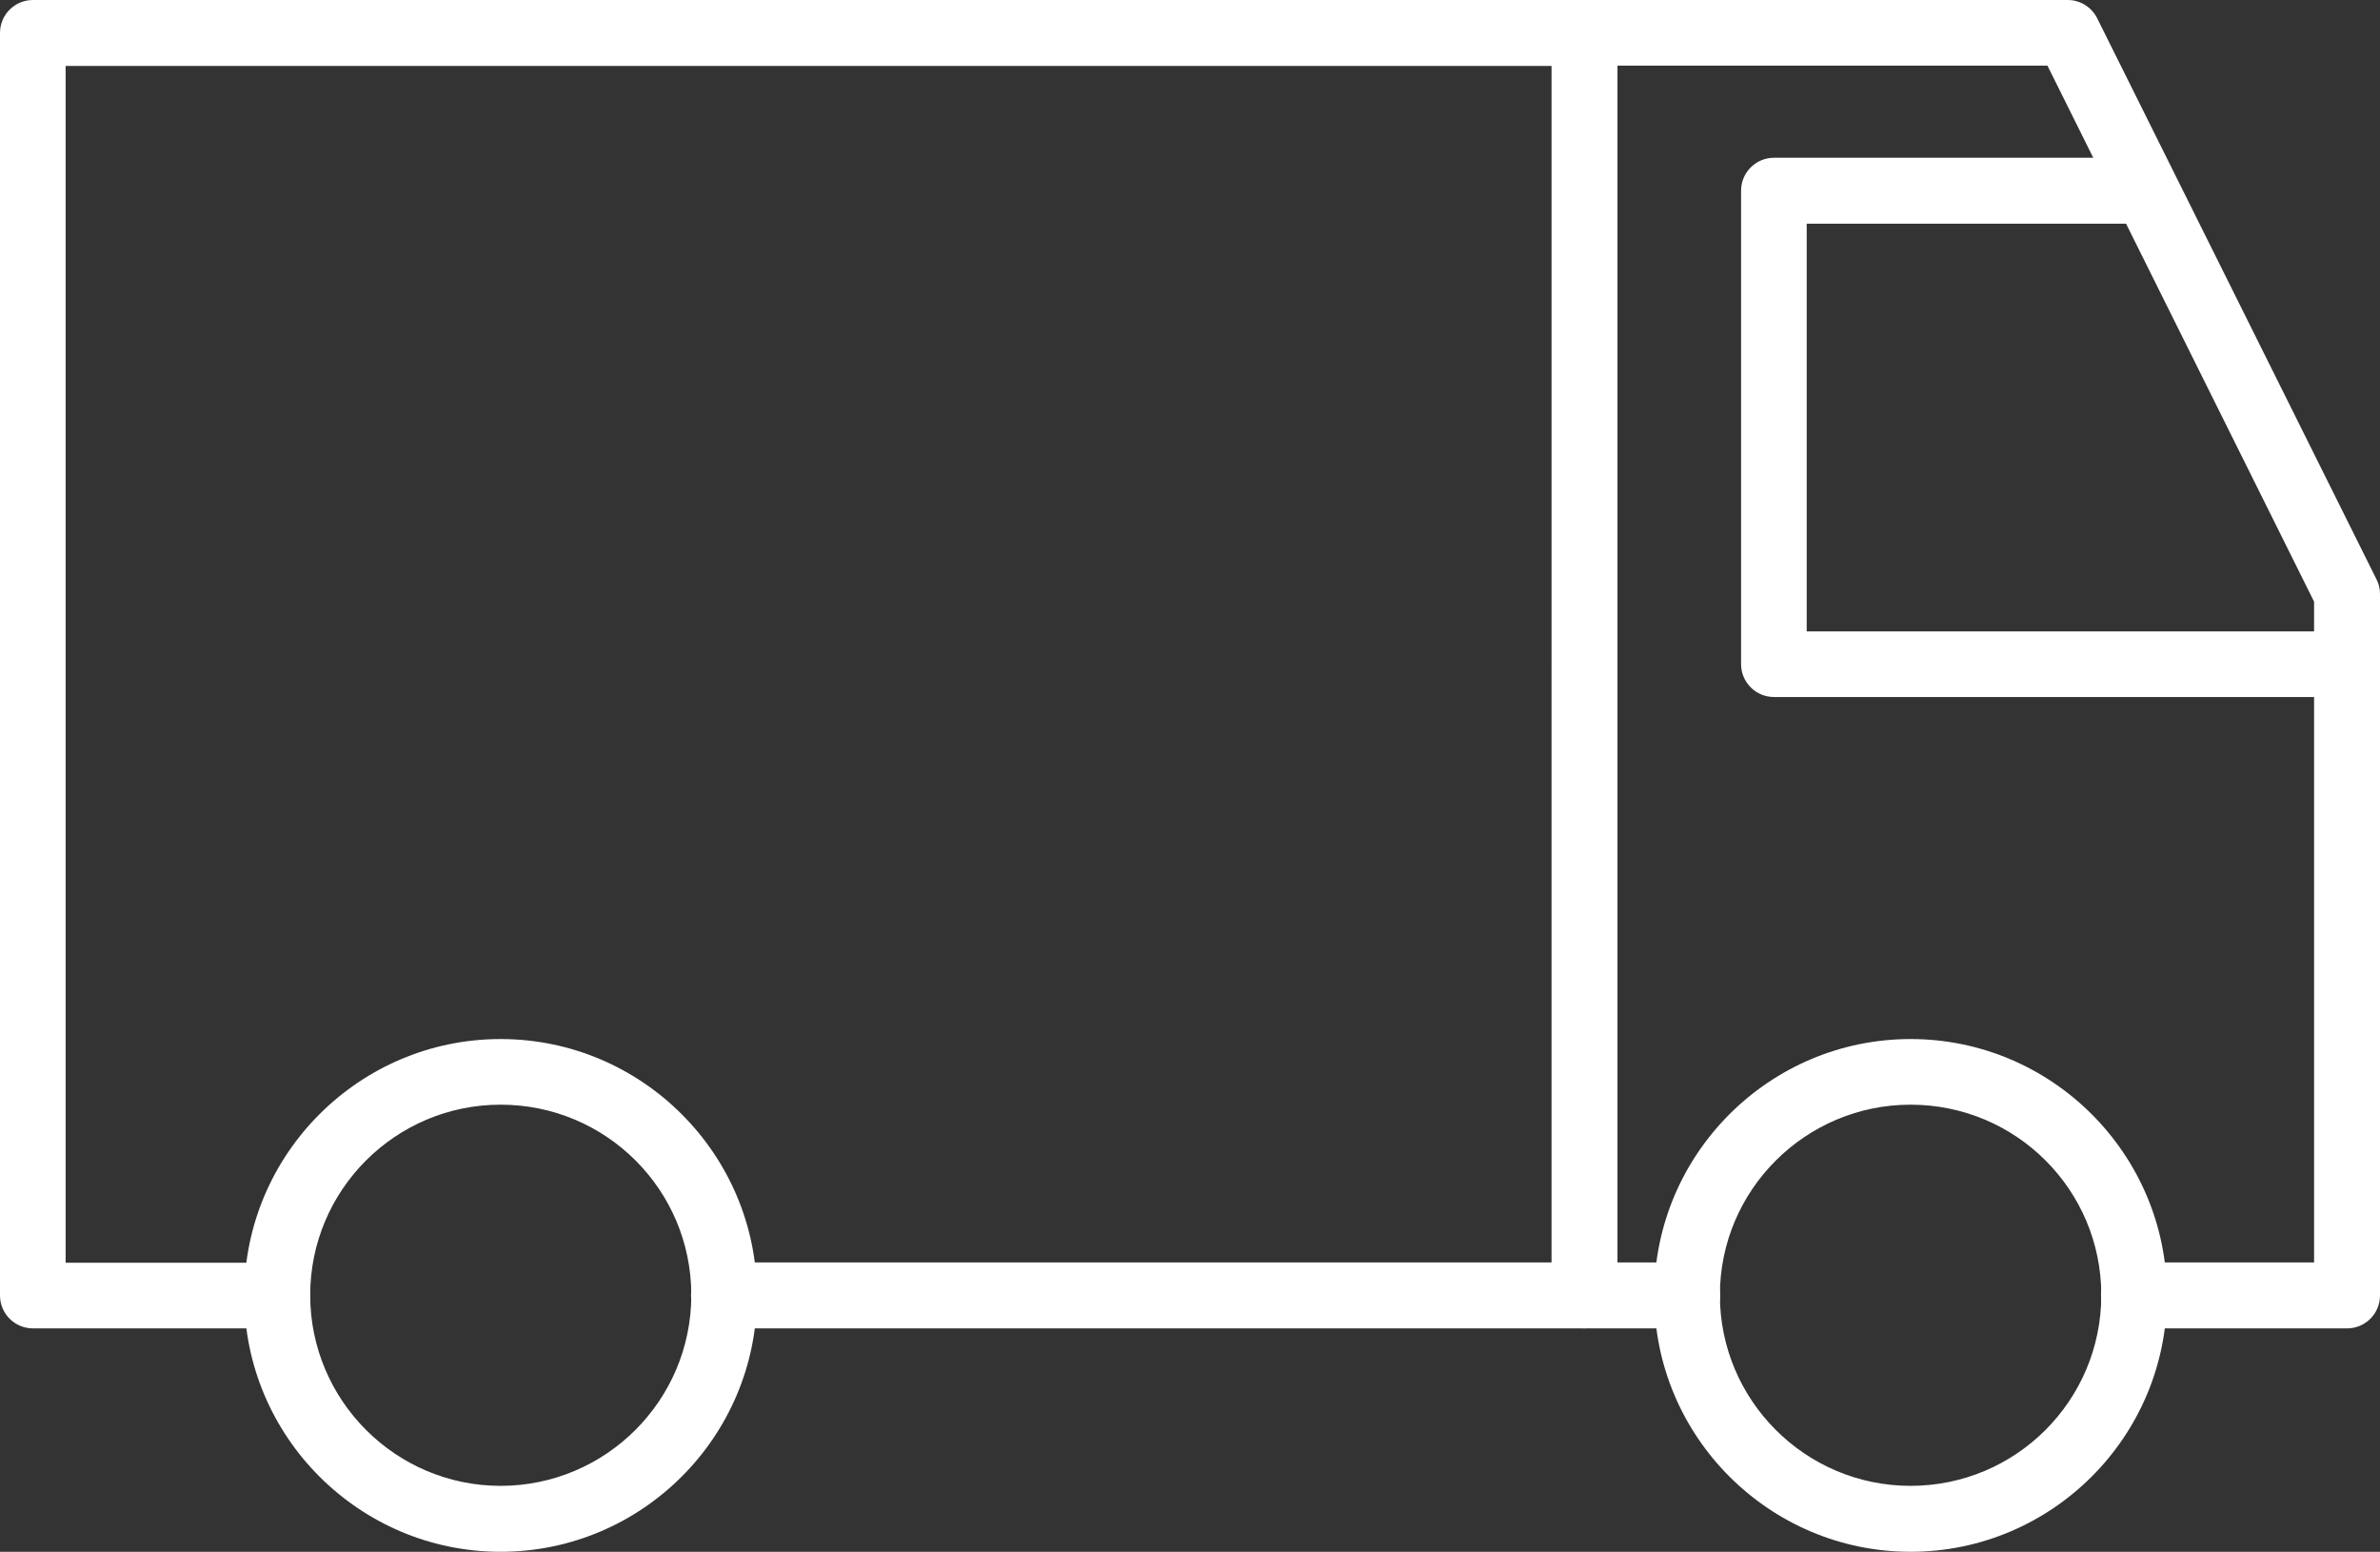
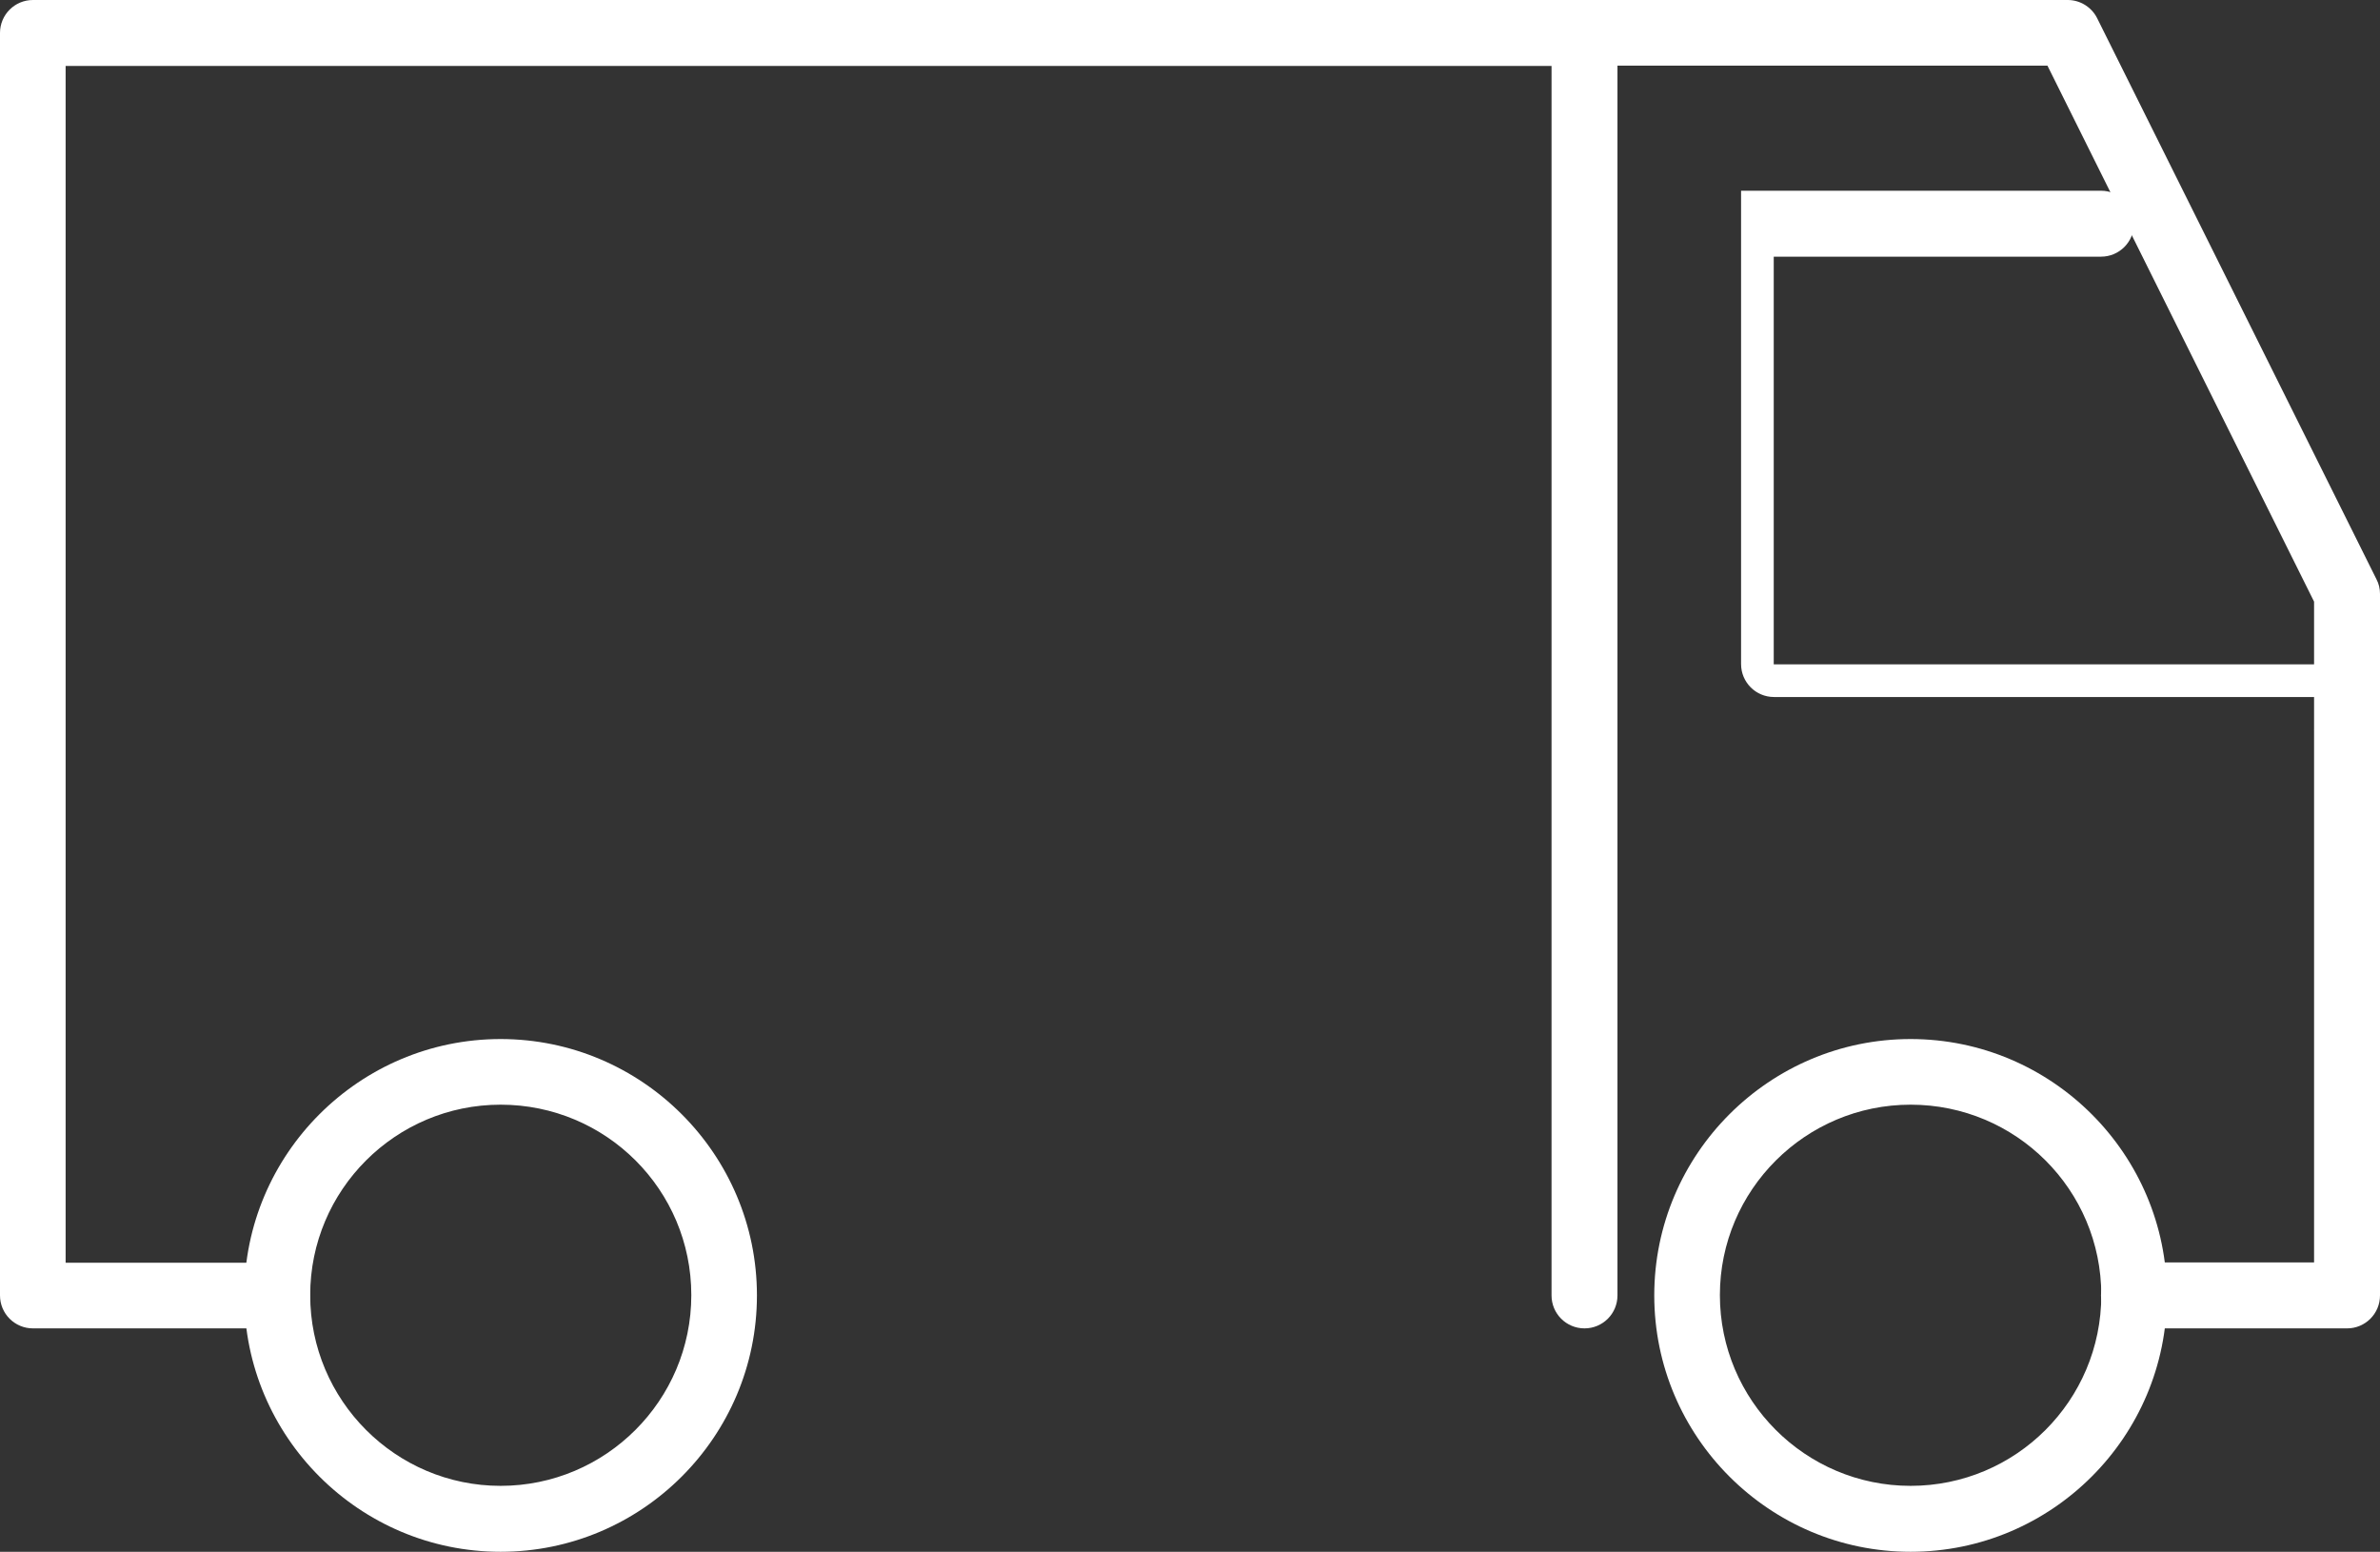
<svg xmlns="http://www.w3.org/2000/svg" id="Calque_1" data-name="Calque 1" viewBox="0 0 80.87 52.72">
  <rect x="0" y="0" width="80.87" height="52.72" fill="#333333" stroke="none" />
  <defs>
    <style>
      .cls-1 {
        fill: #fff;
      }
    </style>
  </defs>
  <path class="cls-1" d="M17.01,52.72c-4.8,0-8.71-3.91-8.71-8.71s3.91-8.71,8.71-8.71,8.71,3.91,8.71,8.71-3.91,8.71-8.71,8.71ZM17.01,37.53c-3.57,0-6.47,2.9-6.47,6.47s2.9,6.48,6.47,6.48,6.48-2.9,6.48-6.48-2.9-6.47-6.48-6.47Z" />
  <path class="cls-1" d="M64.92,52.72c-4.8,0-8.71-3.91-8.71-8.71s3.91-8.71,8.71-8.71,8.71,3.91,8.71,8.71-3.91,8.71-8.71,8.71ZM64.92,37.53c-3.57,0-6.48,2.9-6.48,6.47s2.9,6.48,6.48,6.48,6.48-2.9,6.48-6.48-2.9-6.47-6.48-6.47Z" />
-   <path class="cls-1" d="M57.33,45.13H24.6c-.62,0-1.12-.5-1.12-1.12s.5-1.12,1.12-1.12h32.73c.62,0,1.12.5,1.12,1.12s-.5,1.12-1.12,1.12Z" />
  <path class="cls-1" d="M79.75,45.13h-7.24c-.62,0-1.12-.5-1.12-1.12s.5-1.12,1.12-1.12h6.12v-22.45l-9.06-18.21h-14.61v41.78c0,.62-.5,1.12-1.12,1.12s-1.12-.5-1.12-1.12V1.12c0-.62.5-1.12,1.12-1.12h16.42c.42,0,.81.24,1,.62l9.49,19.06c.08.15.12.32.12.5v23.83c0,.62-.5,1.12-1.12,1.12Z" />
-   <path class="cls-1" d="M79.75,23.68h-19.47c-.62,0-1.12-.5-1.12-1.12V6.48c0-.62.5-1.12,1.12-1.12h12.23c.62,0,1.12.5,1.12,1.12s-.5,1.12-1.12,1.12h-11.12v13.85h18.36c.62,0,1.12.5,1.12,1.12s-.5,1.12-1.12,1.12Z" />
+   <path class="cls-1" d="M79.75,23.68h-19.47c-.62,0-1.12-.5-1.12-1.12V6.48h12.23c.62,0,1.12.5,1.12,1.12s-.5,1.12-1.12,1.12h-11.12v13.85h18.36c.62,0,1.12.5,1.12,1.12s-.5,1.12-1.12,1.12Z" />
  <path class="cls-1" d="M9.42,45.13H1.12c-.62,0-1.12-.5-1.12-1.12V1.12C0,.5.5,0,1.12,0h52.73c.62,0,1.12.5,1.12,1.12s-.5,1.12-1.12,1.12H2.23v40.66h7.18c.62,0,1.12.5,1.12,1.12s-.5,1.12-1.12,1.12Z" />
</svg>